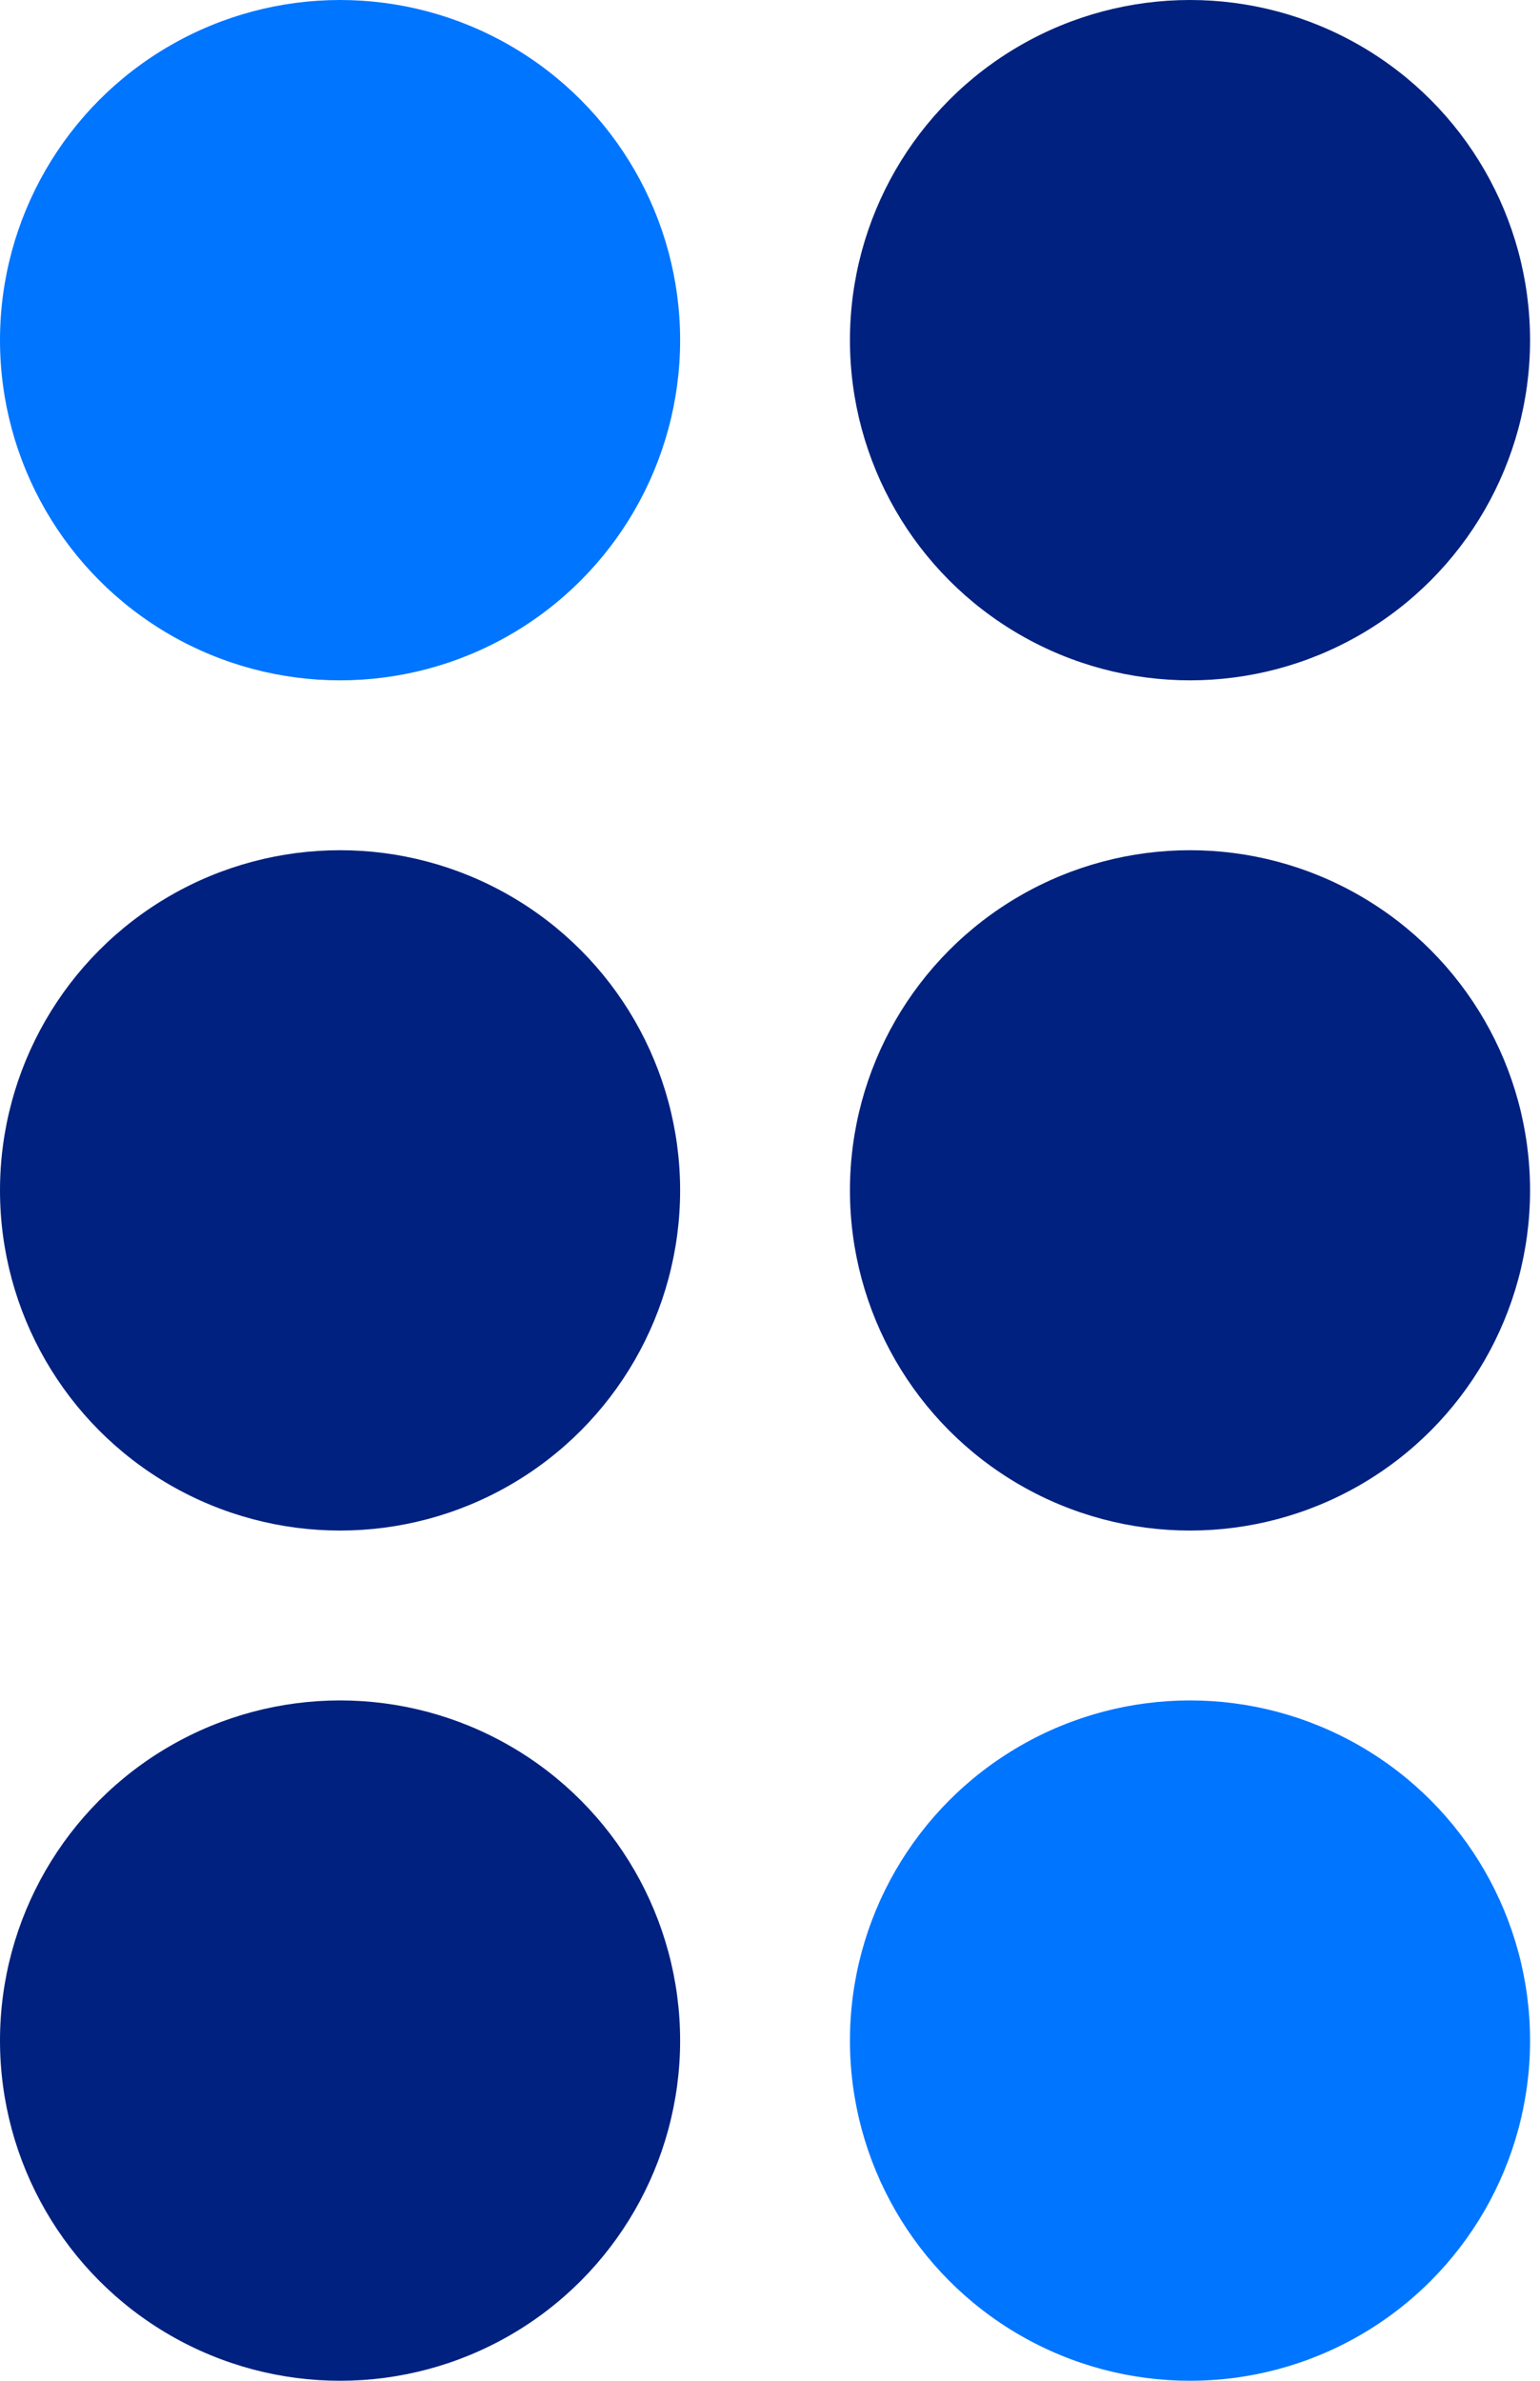
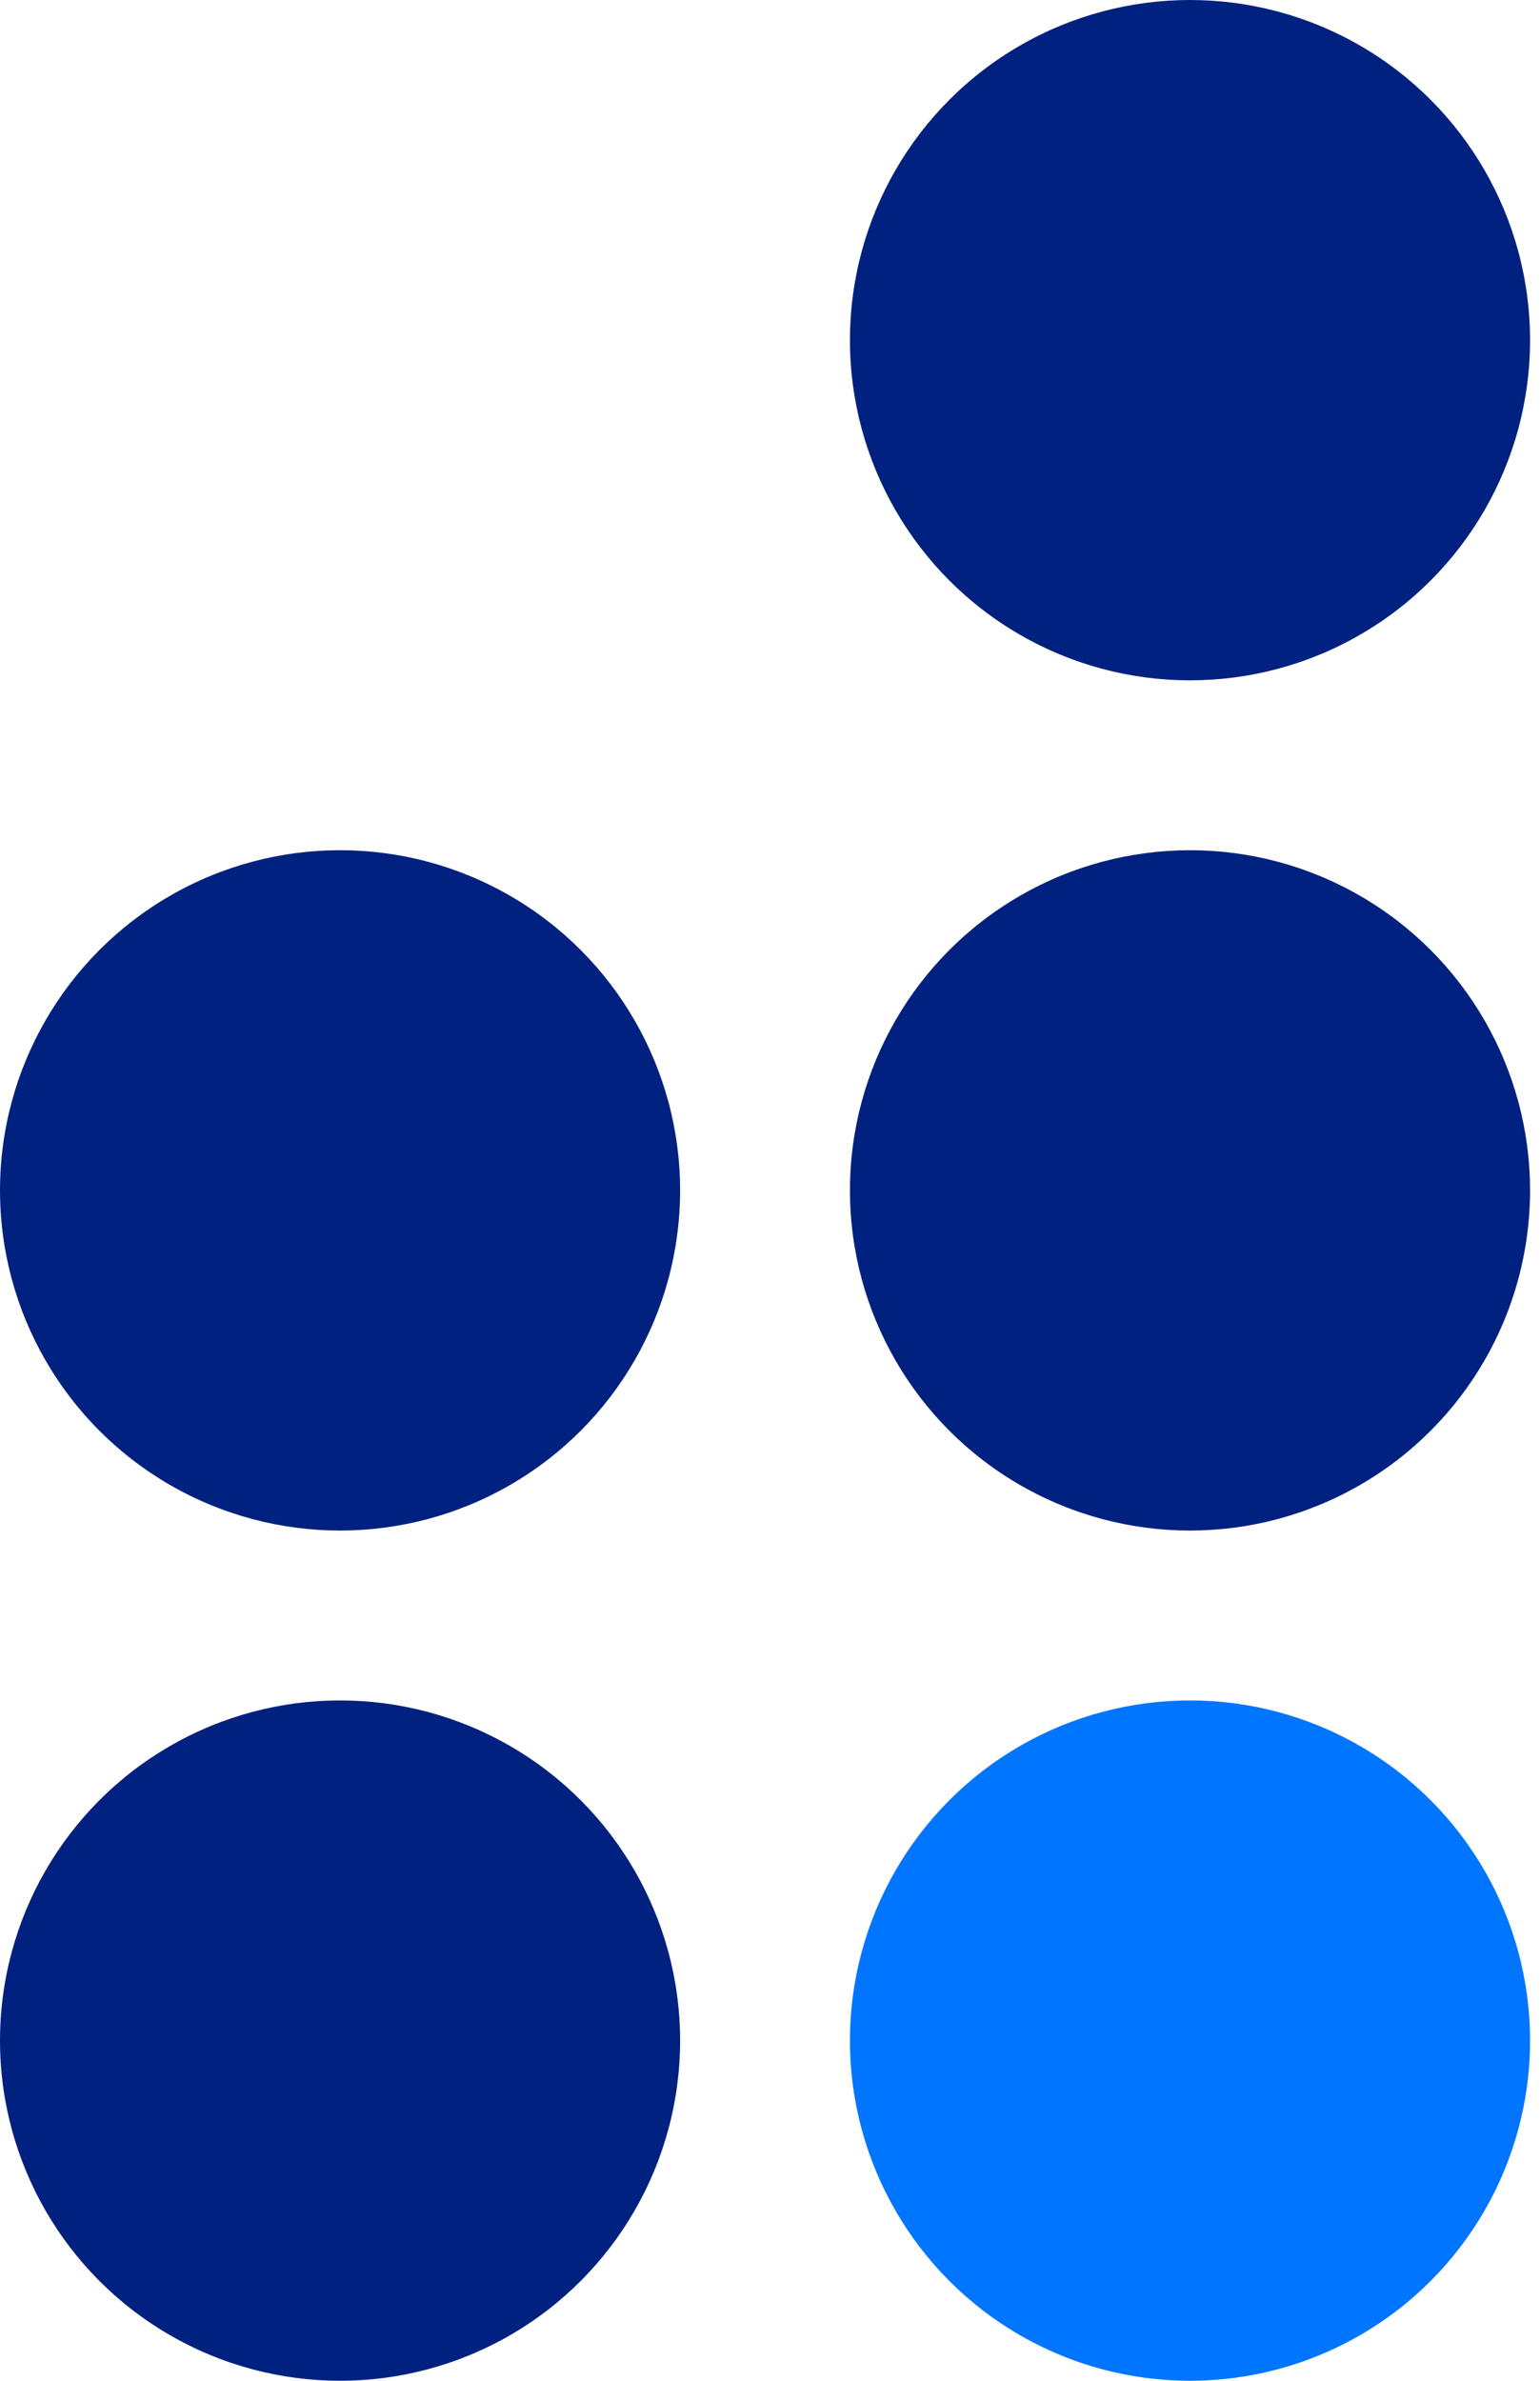
<svg xmlns="http://www.w3.org/2000/svg" width="11" height="17" viewBox="0 0 11 17" fill="none">
-   <circle cx="2.429" cy="2.429" r="2.429" fill="#0075FF" />
  <circle cx="2.429" cy="8.5" r="2.429" fill="#00217F" />
  <circle cx="2.429" cy="14.571" r="2.429" fill="#00217F" />
  <circle cx="8.5" cy="2.429" r="2.429" fill="#00217F" />
  <circle cx="8.5" cy="8.5" r="2.429" fill="#00217F" />
  <circle cx="8.5" cy="14.571" r="2.429" fill="#0075FF" />
</svg>